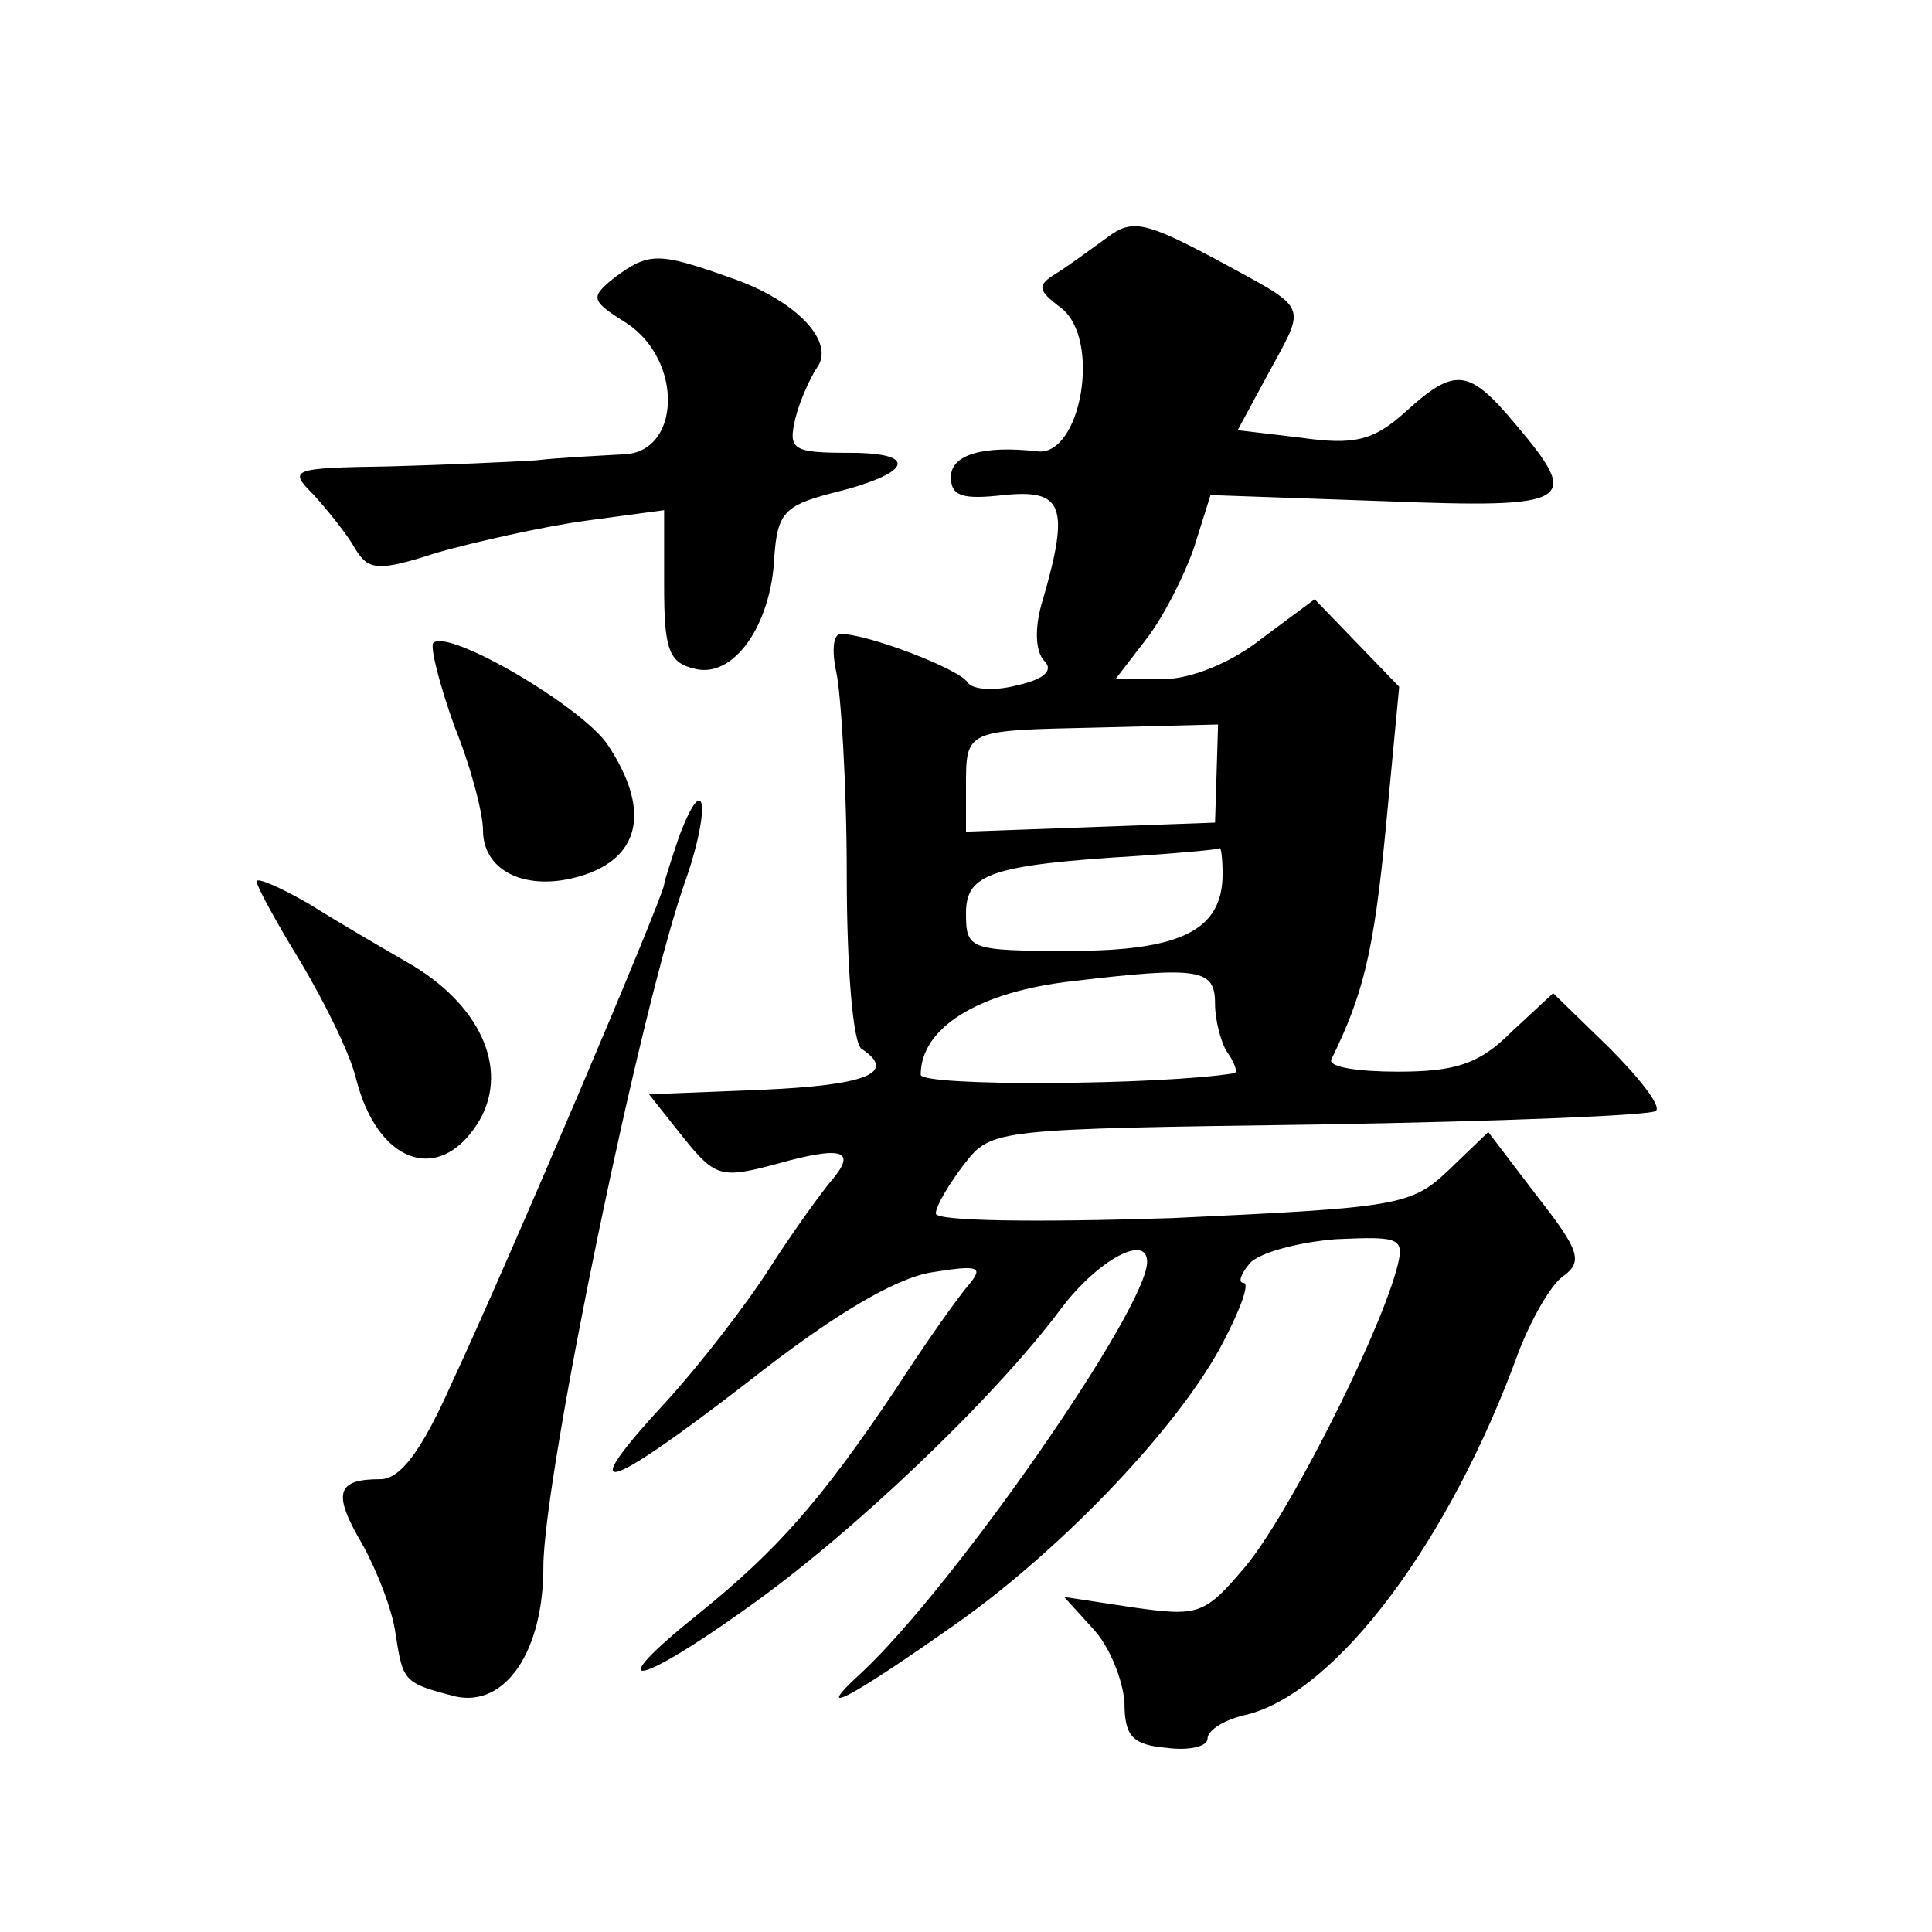
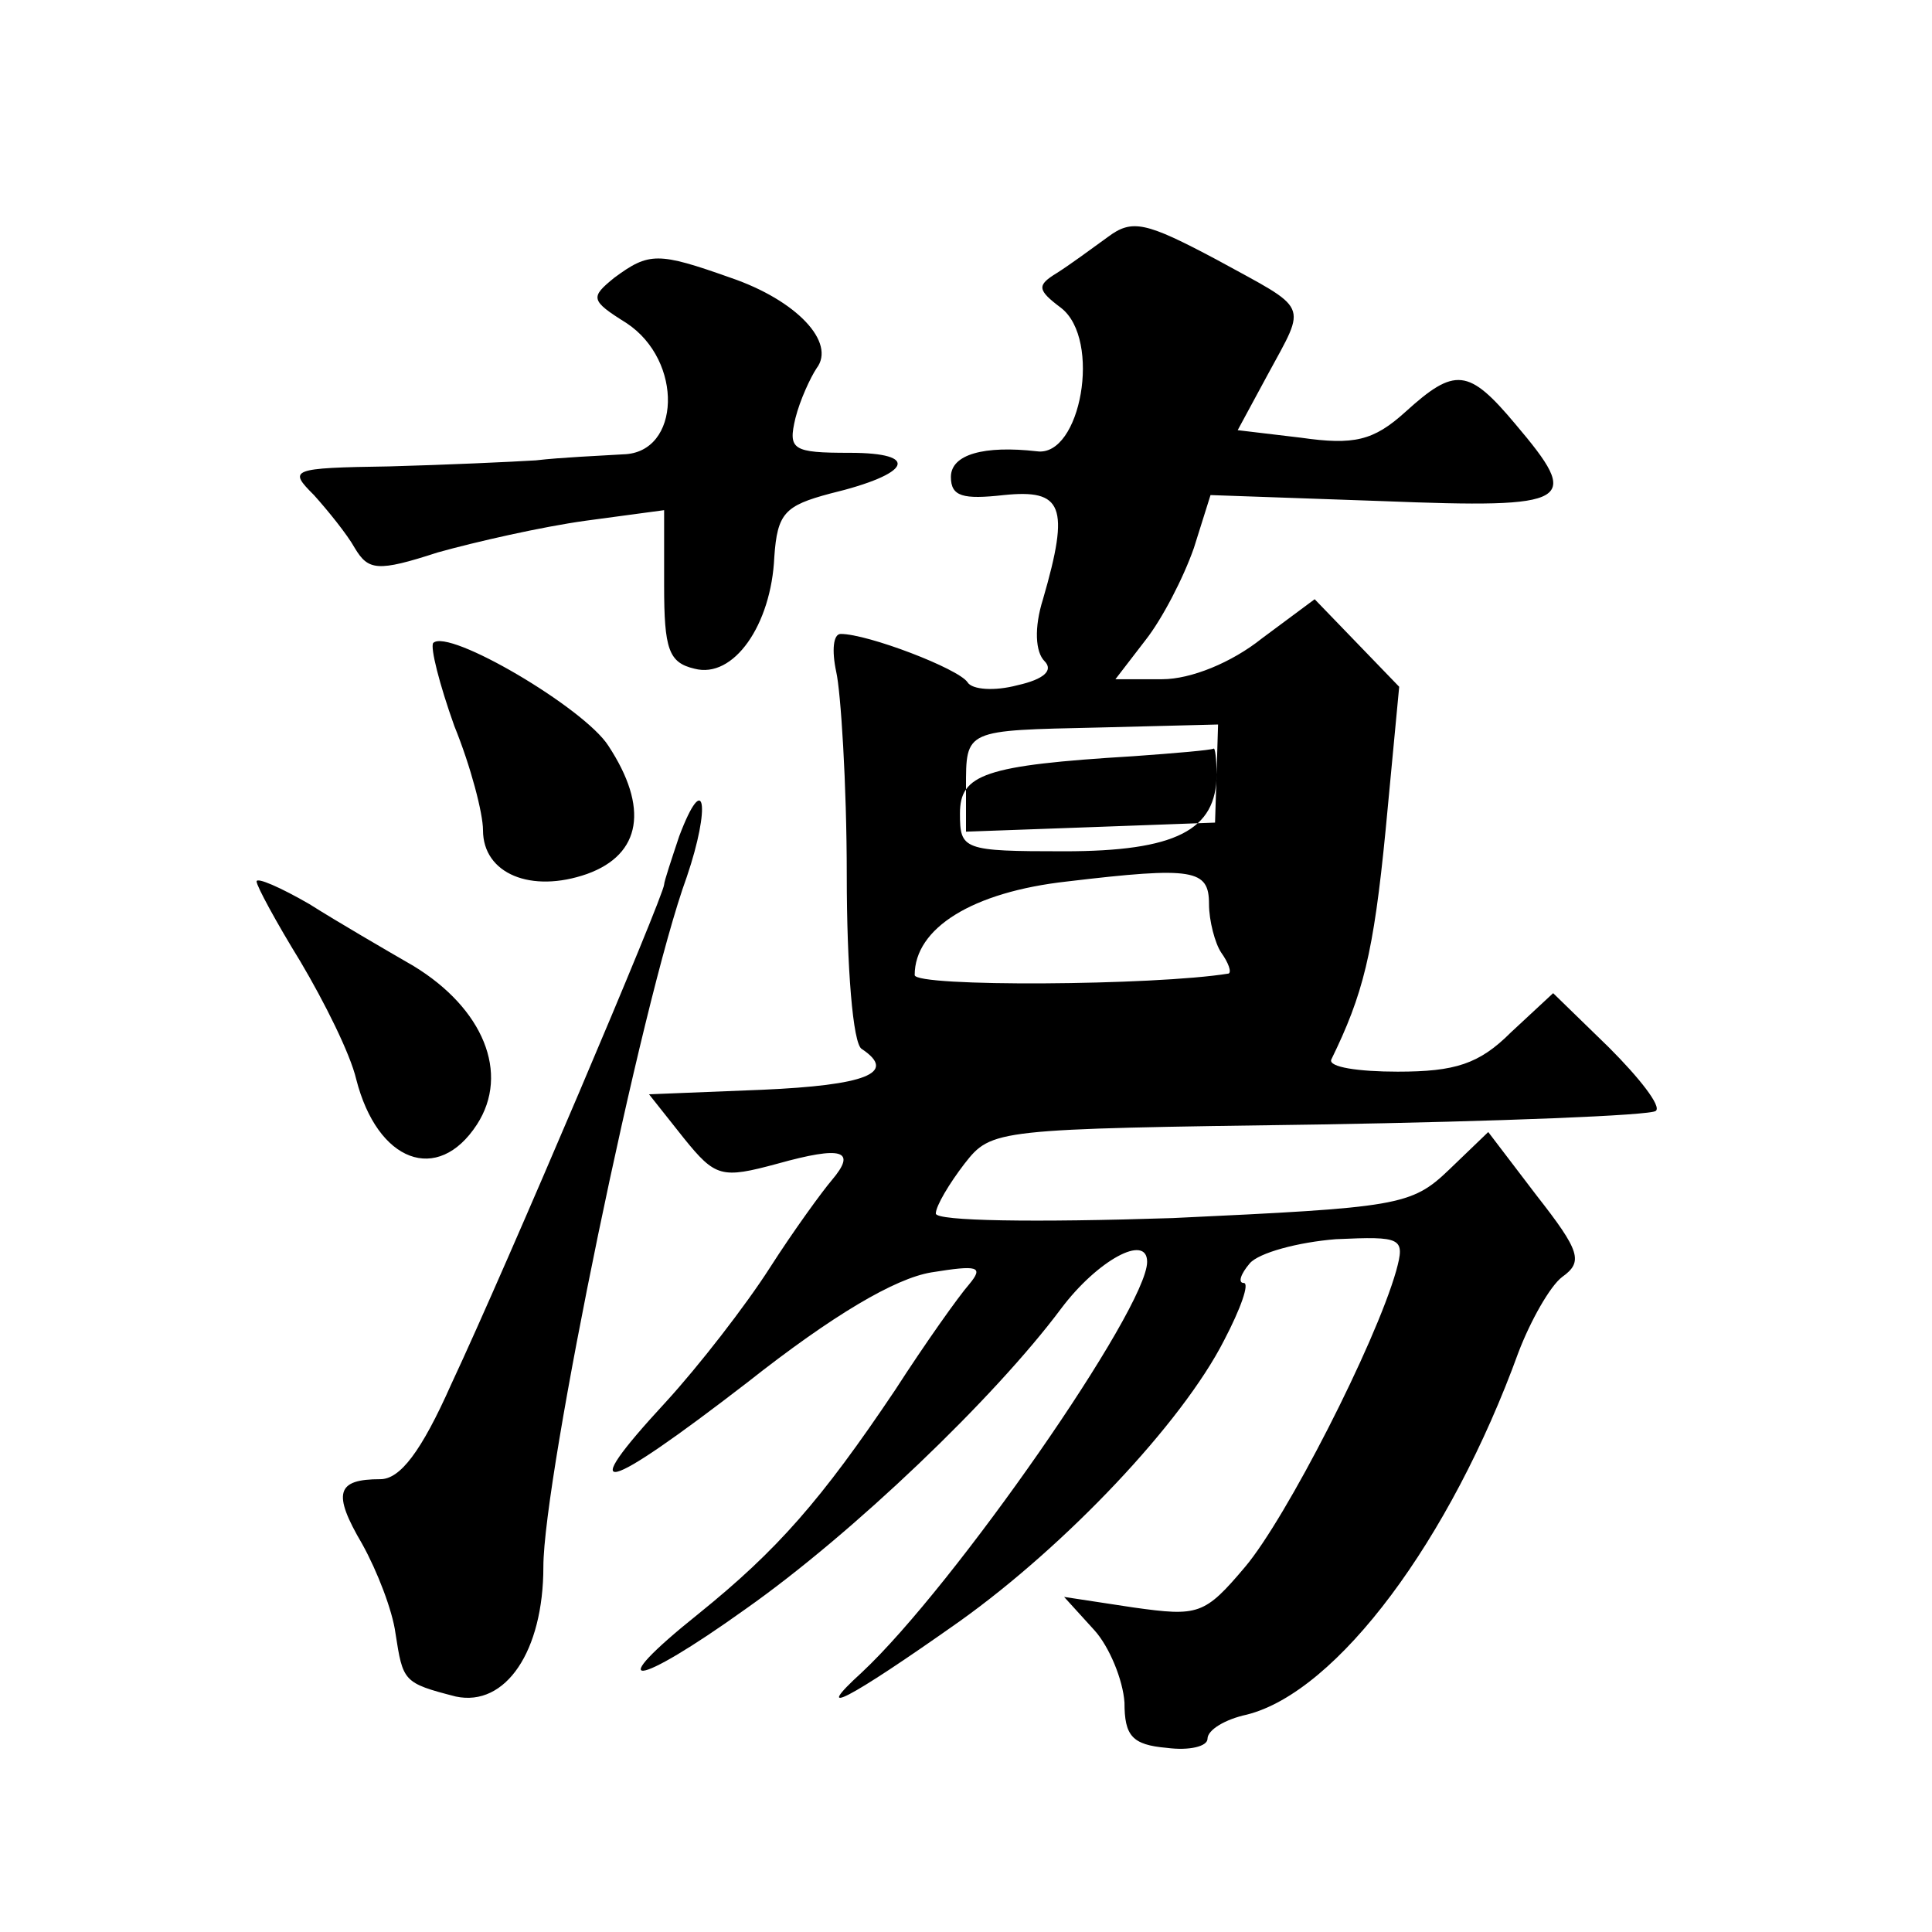
<svg xmlns="http://www.w3.org/2000/svg" version="1.0" width="128pt" height="128pt" viewBox="0 0 128 128" preserveAspectRatio="xMidYMid meet">
  <g transform="translate(0,128) scale(0.1,-0.1)" fill="#0" stroke="none">
-     <path d="M734 1123 c-11 -8 -26 -19 -34 -24 -13 -8 -13 -11 3 -23 27 -21 13 -99 -16 -95 -35 4 -57 -2 -57 -17 0 -13 8 -15 35 -12 39 4 44 -7 26 -69 -6 -19 -5 -35 1 -41 6 -6 0 -12 -18 -16 -15 -4 -30 -3 -33 2 -6 9 -66 32 -84 32 -5 0 -6 -11 -3 -25 3 -13 7 -74 7 -135 0 -60 4 -112 10 -115 24 -16 2 -24 -66 -27 l-75 -3 23 -29 c21 -26 25 -27 62 -17 43 12 53 9 36 -11 -6 -7 -25 -33 -41 -58 -16 -25 -47 -65 -69 -89 -61 -66 -42 -61 54 13 57 45 98 69 122 73 31 5 35 4 25 -8 -7 -8 -29 -39 -49 -70 -49 -73 -78 -106 -130 -148 -65 -52 -43 -50 31 3 71 50 165 140 209 199 24 32 57 50 57 31 0 -31 -128 -215 -189 -272 -34 -31 -10 -19 65 34 70 50 147 131 175 186 11 21 17 38 13 38 -4 0 -2 6 4 13 6 7 32 14 57 16 44 2 46 1 40 -21 -14 -49 -73 -164 -100 -196 -27 -32 -31 -33 -74 -27 l-46 7 20 -22 c10 -11 19 -33 20 -48 0 -22 5 -28 28 -30 15 -2 27 1 27 6 0 6 12 13 26 16 60 15 135 116 180 240 8 21 21 44 29 50 14 10 12 17 -17 54 l-32 42 -26 -25 c-25 -24 -34 -25 -183 -32 -92 -3 -157 -2 -157 3 0 5 9 20 19 33 18 23 20 23 235 26 119 2 220 6 223 9 4 3 -11 22 -31 42 l-37 36 -28 -26 c-21 -21 -37 -26 -75 -26 -26 0 -46 3 -44 8 21 43 28 70 36 152 l9 95 -28 29 -28 29 -35 -26 c-20 -16 -47 -27 -66 -27 l-31 0 20 26 c11 14 25 41 32 61 l11 35 114 -4 c127 -5 132 -1 88 51 -31 37 -40 38 -73 8 -21 -19 -34 -22 -69 -17 l-42 5 20 37 c26 48 28 42 -34 76 -47 25 -56 27 -72 15z m72 -356 l-1 -32 -82 -3 -83 -3 0 29 c0 39 -1 38 88 40 l79 2 -1 -33z m4 -66 c0 -37 -27 -51 -101 -51 -67 0 -69 1 -69 25 0 26 16 32 115 38 28 2 51 4 53 5 1 1 2 -7 2 -17z m-5 -86 c0 -11 4 -26 8 -32 5 -7 7 -13 5 -14 -49 -8 -208 -9 -208 -1 0 31 38 55 101 62 84 10 94 8 94 -15z M407 1096 c-16 -13 -16 -15 8 -30 38 -25 36 -86 -2 -87 -16 -1 -41 -2 -58 -4 -16 -1 -60 -3 -97 -4 -66 -1 -67 -2 -50 -19 9 -10 22 -26 27 -35 9 -15 15 -16 55 -3 25 7 69 17 98 21 l52 7 0 -50 c0 -42 3 -51 20 -55 26 -7 51 29 53 74 2 29 7 34 37 42 54 13 60 27 13 27 -38 0 -41 2 -36 23 3 12 10 27 14 33 13 17 -13 45 -57 60 -48 17 -54 17 -77 0z M287 854 c-2 -3 4 -27 14 -55 11 -27 19 -58 19 -69 0 -29 32 -42 69 -29 36 13 41 44 14 85 -16 25 -106 78 -116 68z M450 726 c-5 -15 -10 -30 -10 -32 0 -7 -104 -252 -141 -331 -20 -45 -34 -63 -47 -63 -29 0 -32 -9 -12 -43 10 -18 20 -44 22 -59 5 -32 5 -33 40 -42 33 -7 58 30 58 86 0 59 65 375 95 457 16 47 12 72 -5 27z M170 696 c0 -3 13 -27 29 -53 16 -27 33 -61 37 -78 14 -55 54 -70 80 -30 22 34 4 77 -42 105 -19 11 -50 29 -69 41 -19 11 -35 18 -35 15z" />
+     <path d="M734 1123 c-11 -8 -26 -19 -34 -24 -13 -8 -13 -11 3 -23 27 -21 13 -99 -16 -95 -35 4 -57 -2 -57 -17 0 -13 8 -15 35 -12 39 4 44 -7 26 -69 -6 -19 -5 -35 1 -41 6 -6 0 -12 -18 -16 -15 -4 -30 -3 -33 2 -6 9 -66 32 -84 32 -5 0 -6 -11 -3 -25 3 -13 7 -74 7 -135 0 -60 4 -112 10 -115 24 -16 2 -24 -66 -27 l-75 -3 23 -29 c21 -26 25 -27 62 -17 43 12 53 9 36 -11 -6 -7 -25 -33 -41 -58 -16 -25 -47 -65 -69 -89 -61 -66 -42 -61 54 13 57 45 98 69 122 73 31 5 35 4 25 -8 -7 -8 -29 -39 -49 -70 -49 -73 -78 -106 -130 -148 -65 -52 -43 -50 31 3 71 50 165 140 209 199 24 32 57 50 57 31 0 -31 -128 -215 -189 -272 -34 -31 -10 -19 65 34 70 50 147 131 175 186 11 21 17 38 13 38 -4 0 -2 6 4 13 6 7 32 14 57 16 44 2 46 1 40 -21 -14 -49 -73 -164 -100 -196 -27 -32 -31 -33 -74 -27 l-46 7 20 -22 c10 -11 19 -33 20 -48 0 -22 5 -28 28 -30 15 -2 27 1 27 6 0 6 12 13 26 16 60 15 135 116 180 240 8 21 21 44 29 50 14 10 12 17 -17 54 l-32 42 -26 -25 c-25 -24 -34 -25 -183 -32 -92 -3 -157 -2 -157 3 0 5 9 20 19 33 18 23 20 23 235 26 119 2 220 6 223 9 4 3 -11 22 -31 42 l-37 36 -28 -26 c-21 -21 -37 -26 -75 -26 -26 0 -46 3 -44 8 21 43 28 70 36 152 l9 95 -28 29 -28 29 -35 -26 c-20 -16 -47 -27 -66 -27 l-31 0 20 26 c11 14 25 41 32 61 l11 35 114 -4 c127 -5 132 -1 88 51 -31 37 -40 38 -73 8 -21 -19 -34 -22 -69 -17 l-42 5 20 37 c26 48 28 42 -34 76 -47 25 -56 27 -72 15z m72 -356 l-1 -32 -82 -3 -83 -3 0 29 c0 39 -1 38 88 40 l79 2 -1 -33z c0 -37 -27 -51 -101 -51 -67 0 -69 1 -69 25 0 26 16 32 115 38 28 2 51 4 53 5 1 1 2 -7 2 -17z m-5 -86 c0 -11 4 -26 8 -32 5 -7 7 -13 5 -14 -49 -8 -208 -9 -208 -1 0 31 38 55 101 62 84 10 94 8 94 -15z M407 1096 c-16 -13 -16 -15 8 -30 38 -25 36 -86 -2 -87 -16 -1 -41 -2 -58 -4 -16 -1 -60 -3 -97 -4 -66 -1 -67 -2 -50 -19 9 -10 22 -26 27 -35 9 -15 15 -16 55 -3 25 7 69 17 98 21 l52 7 0 -50 c0 -42 3 -51 20 -55 26 -7 51 29 53 74 2 29 7 34 37 42 54 13 60 27 13 27 -38 0 -41 2 -36 23 3 12 10 27 14 33 13 17 -13 45 -57 60 -48 17 -54 17 -77 0z M287 854 c-2 -3 4 -27 14 -55 11 -27 19 -58 19 -69 0 -29 32 -42 69 -29 36 13 41 44 14 85 -16 25 -106 78 -116 68z M450 726 c-5 -15 -10 -30 -10 -32 0 -7 -104 -252 -141 -331 -20 -45 -34 -63 -47 -63 -29 0 -32 -9 -12 -43 10 -18 20 -44 22 -59 5 -32 5 -33 40 -42 33 -7 58 30 58 86 0 59 65 375 95 457 16 47 12 72 -5 27z M170 696 c0 -3 13 -27 29 -53 16 -27 33 -61 37 -78 14 -55 54 -70 80 -30 22 34 4 77 -42 105 -19 11 -50 29 -69 41 -19 11 -35 18 -35 15z" />
  </g>
</svg>